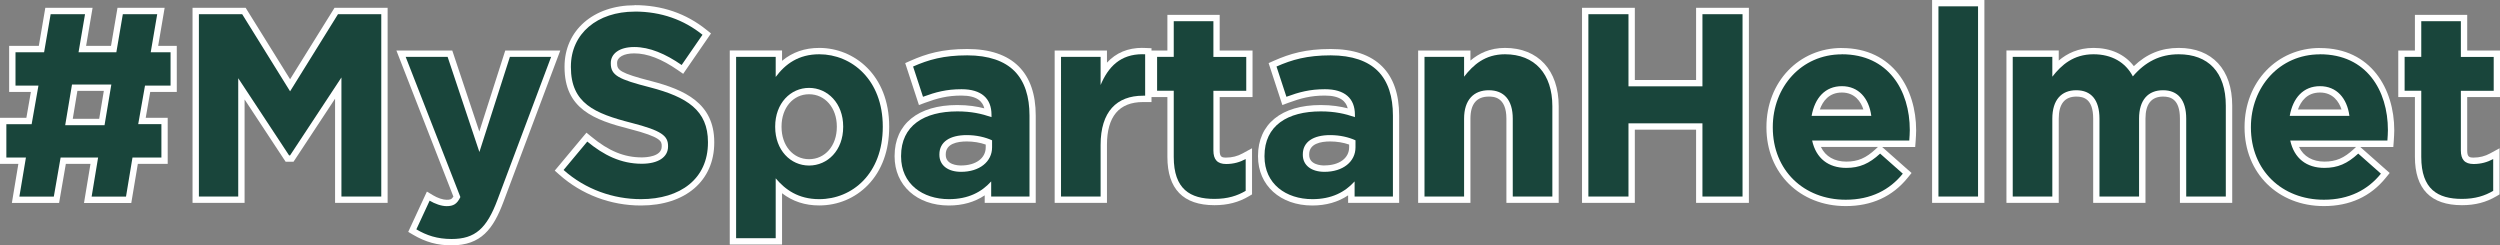
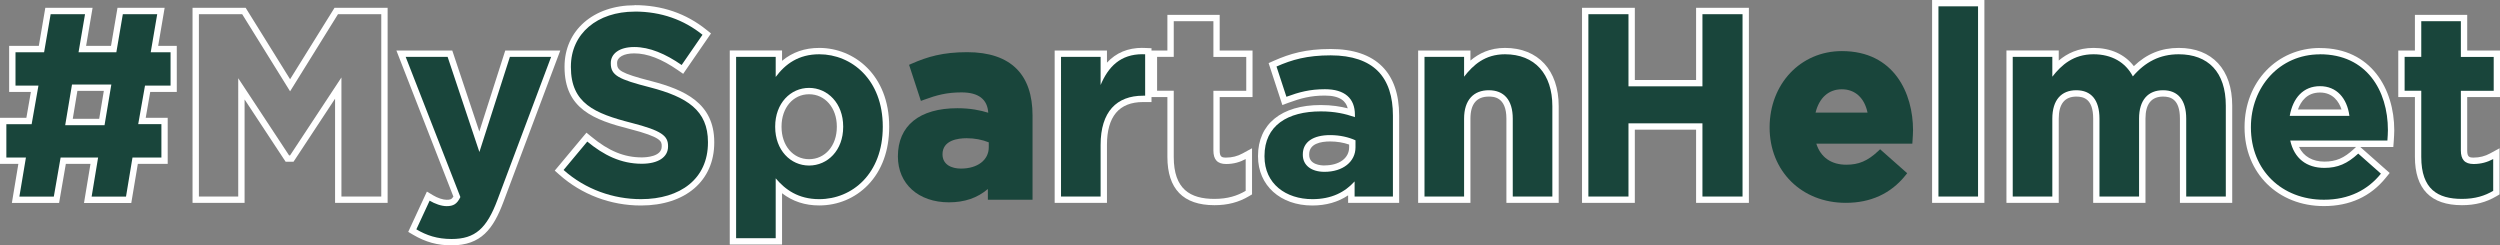
<svg xmlns="http://www.w3.org/2000/svg" id="Layer_2" data-name="Layer 2" viewBox="0 0 393.42 38.61">
  <rect x="0" y="0" width="393.42" height="38.61" fill="#808080" stroke="none" />
  <g id="Layer_2-2" data-name="Layer 2">
    <g>
      <g>
        <path d="M13.82,31.43l1.02-6.15h-4.89l-1.07,6.15H2.46l1.03-6.15H.5v-6.25H4.56l.89-5.07H1.94V7.72H6.52L7.55,1.73h6.43l-1.02,5.99h4.93l1.02-5.99h6.43l-1.02,5.99h3.02v6.25h-4.1l-.89,5.07h3.55v6.25h-4.63l-1.02,6.15h-6.43Zm2.22-12.23l.9-5.4h-5.18l-.9,5.4h5.18Z" fill="#19453b" />
        <path d="M24.74,2.23l-1.02,5.99h3.12v5.25h-4.02l-1.07,6.07h3.65v5.25h-4.55l-1.02,6.15h-5.41l1.02-6.15h-5.9l-1.07,6.15H3.05l1.03-6.15H1v-5.25h3.98l1.07-6.07H2.44v-5.25H6.94l1.03-5.99h5.41l-1.02,5.99h5.95l1.02-5.99h5.41m-7.22,11.07h-6.19l-1.07,6.4h6.19l1.07-6.4M25.93,1.23h-7.44l-.14,.83-.88,5.16h-3.92l.82-4.82,.2-1.17H7.13l-.14,.83-.88,5.16H1.44v7.25h3.42l-.71,4.07H0v7.25H2.89l-.83,4.99-.19,1.16h7.43l.14-.83,.92-5.32h3.88l-.83,4.99-.19,1.16h7.44l.14-.84,.89-5.31h4.7v-7.25h-3.46l.71-4.07h4.18V7.22h-2.93l.82-4.82,.2-1.17h0ZM12.18,14.3h4.16l-.73,4.4h-4.16l.73-4.4h0Z" fill="#fff" />
      </g>
      <g>
-         <polygon points="53.23 31.43 53.23 13.86 45.92 24.95 45.22 24.95 37.99 13.98 37.99 31.43 30.8 31.43 30.8 1.73 38.38 1.73 45.65 13.42 52.92 1.73 60.5 1.73 60.5 31.43 53.23 31.43" fill="#19453b" />
        <path d="M60,2.23V30.93h-6.27V12.19l-8.08,12.26h-.16l-8-12.14V30.93h-6.19V2.23h6.81l7.54,12.14,7.54-12.14h6.81m1-1h-8.36l-.29,.47-6.7,10.77L38.95,1.7l-.29-.47h-8.36V31.93h8.19V15.65l6.16,9.35,.3,.45h1.24l.3-.45,6.24-9.47V31.93h8.27V1.23h0Z" fill="#fff" />
      </g>
      <g>
        <path d="M71.07,38.11c-2.14,0-3.93-.49-5.79-1.59l-.39-.23,2.52-5.42,.48,.29c.81,.49,1.73,.79,2.41,.79,.75,0,1.19-.14,1.63-.96l-8.79-22.53h7.69l4.63,13.86,4.44-13.86h7.56l-8.7,23.19c-1.8,4.78-3.81,6.47-7.68,6.47Z" fill="#19453b" />
        <path d="M86.73,8.95l-8.45,22.51c-1.68,4.47-3.48,6.15-7.22,6.15-2.25,0-3.94-.57-5.54-1.52l2.09-4.51c.82,.49,1.85,.86,2.67,.86,1.07,0,1.64-.33,2.17-1.43l-8.61-22.06h6.6l5,14.97,4.8-14.97h6.48m1.44-1h-8.65l-.22,.69-3.86,12.06-4.03-12.07-.23-.68h-8.79l.53,1.36,8.44,21.63c-.29,.46-.55,.5-1.07,.5-.58,0-1.42-.28-2.15-.72l-.95-.57-.47,1.01-2.09,4.51-.38,.82,.78,.46c1.94,1.14,3.8,1.66,6.04,1.66,4.66,0,6.57-2.6,8.15-6.8l8.45-22.51,.51-1.35h0Z" fill="#fff" />
      </g>
      <g>
        <path d="M100.88,31.84c-4.66,0-9.1-1.68-12.51-4.72l-.36-.32,4.36-5.22,.38,.32c2.79,2.3,5.41,3.37,8.25,3.37,2.28,0,3.64-.82,3.64-2.21,0-1.19-.36-1.95-5.4-3.25-5.6-1.43-9.89-3.02-9.89-9.26,0-5.47,4.34-9.23,10.54-9.23,4.17,0,7.87,1.26,10.97,3.76l.36,.29-3.83,5.55-.41-.29c-2.66-1.84-5.01-2.74-7.18-2.74-1.94,0-3.19,.79-3.19,2,0,1.5,.72,2.07,5.81,3.37,5.69,1.48,9.48,3.6,9.48,9.09,0,5.79-4.33,9.48-11.04,9.48Z" fill="#19453b" />
        <path d="M99.89,1.82c4.18,0,7.75,1.31,10.66,3.65l-3.28,4.76c-2.54-1.76-5.04-2.83-7.46-2.83s-3.69,1.11-3.69,2.5v.08c0,1.89,1.23,2.5,6.19,3.77,5.82,1.52,9.1,3.61,9.1,8.61v.08c0,5.7-4.35,8.9-10.54,8.9-4.35,0-8.73-1.52-12.18-4.59l3.73-4.47c2.58,2.13,5.29,3.49,8.57,3.49,2.58,0,4.14-1.03,4.14-2.71v-.08c0-1.6-.98-2.42-5.78-3.65-5.78-1.48-9.51-3.07-9.51-8.77v-.08c0-5.21,4.18-8.65,10.04-8.65m0-1c-6.5,0-11.04,3.97-11.04,9.65v.08c0,6.59,4.65,8.31,10.26,9.74,5.03,1.29,5.03,1.97,5.03,2.68v.08c0,1.58-2.4,1.71-3.14,1.71-2.76,0-5.2-1-7.93-3.26l-.77-.63-.64,.76-3.73,4.47-.62,.74,.72,.64c3.5,3.12,8.06,4.85,12.84,4.85,7.01,0,11.54-3.89,11.54-9.9v-.08c0-6.16-4.73-8.24-9.85-9.58-5-1.28-5.44-1.76-5.44-2.8v-.08c0-.91,1.06-1.5,2.69-1.5,2.07,0,4.32,.87,6.89,2.65l.82,.57,.57-.83,3.28-4.76,.53-.77-.73-.58c-3.2-2.57-7-3.87-11.29-3.87h0Z" fill="#fff" />
      </g>
      <g>
        <path d="M115.34,37.99V8.45h7.23v2.28c1.72-1.81,3.81-2.69,6.35-2.69,5.22,0,10.5,4.07,10.5,11.86,0,5.97-3.61,11.94-10.5,11.94-2.53,0-4.57-.8-6.35-2.51v8.66h-7.23Zm11.98-23.66c-2.8,0-4.83,2.34-4.83,5.57s2.03,5.65,4.83,5.65,4.87-2.34,4.87-5.57-2.09-5.65-4.87-5.65Z" fill="#19453b" />
        <path d="M128.92,8.54c5.12,0,10,4.02,10,11.36v.08c0,7.34-4.8,11.36-10,11.36-3.32,0-5.37-1.52-6.85-3.28v9.43h-6.23V8.95h6.23v3.16c1.52-2.05,3.61-3.57,6.85-3.57m-1.6,17.51c2.91,0,5.37-2.38,5.37-6.07v-.08c0-3.65-2.46-6.07-5.37-6.07s-5.33,2.42-5.33,6.07v.08c0,3.65,2.42,6.07,5.33,6.07m1.6-18.51c-2.28,0-4.21,.67-5.85,2.03v-1.63h-8.23v30.54h8.23v-8.07c1.68,1.29,3.61,1.92,5.85,1.92,2.94,0,5.67-1.15,7.68-3.23,2.18-2.26,3.33-5.42,3.33-9.12v-.08c0-8.11-5.54-12.36-11-12.36h0Zm-1.6,17.51c-2.51,0-4.33-2.13-4.33-5.07v-.08c0-2.94,1.82-5.07,4.33-5.07s4.37,2.13,4.37,5.07v.08c0,2.94-1.84,5.07-4.37,5.07h0Z" fill="#fff" />
      </g>
      <g>
        <path d="M149.34,31.84c-4.81,0-8.04-2.9-8.04-7.22,0-4.86,3.41-7.59,9.36-7.59,2.09,0,3.63,.33,4.86,.71-.13-2.12-1.54-3.2-4.21-3.2-2.29,0-3.9,.42-5.9,1.16l-.49,.18-1.86-5.68,.41-.18c2.46-1.08,4.89-1.81,8.73-1.81,3.43,0,6.04,.88,7.77,2.61,1.68,1.67,2.52,4.15,2.52,7.36v13.25h-7.03v-1.69c-1.65,1.41-3.67,2.1-6.14,2.1Zm2.79-10.09c-1.42,0-3.81,.33-3.81,2.53,0,1.68,1.5,2.25,2.9,2.25,2.62,0,4.38-1.35,4.38-3.35v-.78c-1.03-.42-2.25-.65-3.48-.65Z" fill="#19453b" />
-         <path d="M152.21,8.71c3.4,0,5.86,.9,7.42,2.46,1.64,1.64,2.38,4.06,2.38,7.01v12.75h-6.03v-2.38c-1.52,1.68-3.61,2.79-6.64,2.79-4.14,0-7.54-2.38-7.54-6.72v-.08c0-4.8,3.65-7.01,8.86-7.01,2.21,0,3.81,.37,5.37,.9v-.37c0-2.58-1.6-4.02-4.71-4.02-2.38,0-4.06,.45-6.07,1.19l-1.56-4.76c2.42-1.07,4.8-1.76,8.53-1.76m-.98,18.33c2.91,0,4.88-1.6,4.88-3.85v-1.11c-1.07-.49-2.46-.82-3.98-.82-2.67,0-4.31,1.07-4.31,3.03v.08c0,1.68,1.39,2.67,3.4,2.67m.98-19.33c-3.93,0-6.41,.74-8.93,1.85l-.83,.37,.28,.86,1.56,4.76,.32,.98,.97-.36c1.94-.71,3.5-1.13,5.72-1.13,2.5,0,3.34,.97,3.6,2.01-1.14-.29-2.51-.52-4.26-.52-6.17,0-9.86,2.99-9.86,8.01v.08c0,4.55,3.51,7.72,8.54,7.72,2.17,0,4.06-.54,5.64-1.6v1.19h8.03v-13.75c0-3.35-.9-5.95-2.67-7.72-1.83-1.83-4.56-2.75-8.13-2.75h0Zm-.98,18.33c-.56,0-2.4-.12-2.4-1.67v-.08c0-1.68,1.8-2.03,3.31-2.03,1.04,0,2.08,.17,2.98,.49v.44c0,1.71-1.56,2.85-3.88,2.85h0Z" fill="#fff" />
      </g>
      <g>
        <path d="M166.47,31.43V8.45h7.23v2.89c1.44-2.22,3.45-3.31,6.09-3.31,.15,0,.29,0,.44,.01l.48,.02v7.5h-.83c-4.04,0-6.18,2.51-6.18,7.25v8.62h-7.23Z" fill="#19453b" />
        <path d="M179.79,8.54c.14,0,.28,0,.42,0v6.52h-.33c-4.14,0-6.68,2.5-6.68,7.75v8.12h-6.23V8.95h6.23v4.43c1.22-2.92,3.16-4.85,6.59-4.85m0-1c-2.3,0-4.15,.77-5.59,2.33v-1.91h-8.23V31.93h8.23v-9.12c0-4.48,1.91-6.75,5.68-6.75h1.33V7.59l-.96-.04c-.16,0-.31-.01-.47-.01h0Z" fill="#fff" />
      </g>
      <g>
-         <path d="M191.12,31.8c-4.64,0-6.9-2.32-6.9-7.1V14.78h-2.62v-6.33h2.62V2.84h7.23v5.62h5.17v6.33h-5.17v8.89c0,1.19,.41,1.63,1.51,1.63,1.01,0,1.96-.24,2.83-.72l.74-.4v6.13l-.24,.15c-1.54,.92-3.19,1.34-5.18,1.34Z" fill="#19453b" />
        <path d="M190.95,3.34v5.62h5.17v5.33h-5.17v9.39c0,1.43,.62,2.13,2.01,2.13,1.15,0,2.17-.29,3.07-.78v5c-1.31,.78-2.83,1.27-4.92,1.27-3.81,0-6.4-1.52-6.4-6.6V14.28h-2.62v-5.33h2.62V3.34h6.23m1-1h-8.23V7.95h-2.62v7.33h2.62v9.41c0,5.04,2.49,7.6,7.4,7.6,2.08,0,3.81-.45,5.43-1.41l.49-.29v-7.26l-1.48,.81c-.8,.44-1.67,.66-2.6,.66-.7,0-1.01-.11-1.01-1.13V15.28h5.17V7.95h-5.17V2.34h0Z" fill="#fff" />
      </g>
      <g>
        <path d="M206.53,31.84c-4.81,0-8.04-2.9-8.04-7.22,0-4.86,3.41-7.59,9.36-7.59,2.09,0,3.63,.33,4.86,.71-.13-2.12-1.54-3.2-4.21-3.2-2.29,0-3.9,.42-5.9,1.16l-.49,.18-1.86-5.68,.41-.18c2.46-1.08,4.89-1.81,8.73-1.81,3.43,0,6.05,.88,7.77,2.61,1.67,1.67,2.52,4.15,2.52,7.36v13.25h-7.03v-1.69c-1.65,1.41-3.67,2.1-6.14,2.1Zm2.79-10.09c-1.42,0-3.81,.33-3.81,2.53,0,1.68,1.5,2.25,2.9,2.25,2.62,0,4.38-1.35,4.38-3.35v-.78c-1.03-.42-2.25-.65-3.48-.65Z" fill="#19453b" />
        <path d="M209.4,8.71c3.4,0,5.86,.9,7.42,2.46,1.64,1.64,2.38,4.06,2.38,7.01v12.75h-6.03v-2.38c-1.52,1.68-3.61,2.79-6.64,2.79-4.14,0-7.54-2.38-7.54-6.72v-.08c0-4.8,3.65-7.01,8.86-7.01,2.21,0,3.81,.37,5.37,.9v-.37c0-2.58-1.6-4.02-4.71-4.02-2.38,0-4.06,.45-6.07,1.19l-1.56-4.76c2.42-1.07,4.8-1.76,8.53-1.76m-.98,18.33c2.91,0,4.88-1.6,4.88-3.85v-1.11c-1.07-.49-2.46-.82-3.98-.82-2.67,0-4.31,1.07-4.31,3.03v.08c0,1.68,1.39,2.67,3.4,2.67m.98-19.33c-3.93,0-6.41,.74-8.93,1.85l-.83,.37,.28,.86,1.56,4.76,.32,.98,.97-.36c1.94-.71,3.5-1.13,5.72-1.13,2.5,0,3.34,.97,3.6,2.01-1.14-.29-2.51-.52-4.26-.52-6.17,0-9.86,2.99-9.86,8.01v.08c0,4.55,3.51,7.72,8.54,7.72,2.17,0,4.06-.54,5.64-1.6v1.19h8.03v-13.75c0-3.35-.9-5.95-2.67-7.72-1.83-1.83-4.56-2.75-8.13-2.75h0Zm-.98,18.33c-.56,0-2.4-.12-2.4-1.67v-.08c0-1.68,1.8-2.03,3.31-2.03,1.04,0,2.08,.17,2.98,.49v.43c0,1.71-1.56,2.85-3.88,2.85h0Z" fill="#fff" />
      </g>
      <g>
        <path d="M237.56,31.43v-12.76c0-1.81-.57-3.97-3.27-3.97-2.19,0-3.39,1.41-3.39,3.97v12.76h-7.23V8.45h7.23v2.25c1.31-1.39,3.14-2.66,5.94-2.66,4.91,0,7.96,3.32,7.96,8.66v14.73h-7.23Z" fill="#19453b" />
        <path d="M236.83,8.54c4.71,0,7.46,3.12,7.46,8.16v14.23h-6.23v-12.26c0-2.95-1.39-4.47-3.77-4.47s-3.89,1.52-3.89,4.47v12.26h-6.23V8.95h6.23v3.12c1.43-1.84,3.28-3.53,6.44-3.53m0-1c-2.4,0-4.13,.88-5.44,1.99v-1.58h-8.23V31.93h8.23v-13.26c0-2.3,.97-3.47,2.89-3.47,.69,0,2.77,0,2.77,3.47v13.26h8.23v-15.23c0-5.65-3.24-9.16-8.46-9.16h0Z" fill="#fff" />
      </g>
      <g>
        <polygon points="267.41 31.43 267.41 19.91 256.76 19.91 256.76 31.43 249.45 31.43 249.45 1.73 256.76 1.73 256.76 13.09 267.41 13.09 267.41 1.73 274.72 1.73 274.72 31.43 267.41 31.43" fill="#19453b" />
        <path d="M274.22,2.23V30.93h-6.31v-11.52h-11.64v11.52h-6.31V2.23h6.31V13.59h11.64V2.23h6.31m1-1h-8.31V12.59h-9.64V1.23h-8.31V31.93h8.31v-11.52h9.64v11.52h8.31V1.23h0Z" fill="#fff" />
      </g>
      <g>
        <path d="M290.46,31.92c-6.94,0-11.98-4.99-11.98-11.86s4.89-12.02,11.37-12.02c8.27,0,11.2,6.7,11.2,12.43,0,.5-.04,1.09-.08,1.68l-.03,.46h-15.11c.68,2.14,2.34,3.31,4.72,3.31,1.95,0,3.35-.59,4.99-2.12l.33-.31,4.26,3.77-.3,.37c-2.29,2.84-5.45,4.29-9.37,4.29Zm3.43-14.2c-.48-2.31-1.96-3.67-4.04-3.67s-3.56,1.33-4.14,3.67h8.18Z" fill="#19453b" />
-         <path d="M289.84,8.54c7.34,0,10.7,5.7,10.7,11.93,0,.49-.04,1.07-.08,1.64h-15.29c.62,2.83,2.58,4.31,5.37,4.31,2.09,0,3.61-.66,5.33-2.25l3.57,3.16c-2.05,2.54-5,4.1-8.98,4.1-6.6,0-11.48-4.63-11.48-11.36v-.08c0-6.27,4.47-11.44,10.87-11.44m-4.76,9.68h9.39c-.37-2.79-2.01-4.67-4.63-4.67s-4.26,1.84-4.76,4.67m4.76-10.68c-6.76,0-11.87,5.35-11.87,12.44v.08c0,7.16,5.25,12.36,12.48,12.36,4.08,0,7.36-1.5,9.76-4.47l.6-.74-.72-.63-3.57-3.16-.34-.3h5.2l.07-.93c.04-.58,.08-1.18,.08-1.71,0-6.44-3.62-12.93-11.7-12.93h0Zm-3.47,9.68c.46-1.29,1.43-2.67,3.47-2.67s3,1.45,3.39,2.67h-6.86Zm.17,5.89h8.98l-.34,.32c-1.56,1.45-2.82,1.99-4.65,1.99s-3.27-.79-3.99-2.31h0Z" fill="#fff" />
      </g>
      <g>
        <rect x="304.55" y=".5" width="7.23" height="30.93" fill="#19453b" />
        <path d="M311.28,1V30.93h-6.23V1h6.23m1-1h-8.23V31.93h8.23V0h0Z" fill="#fff" />
      </g>
      <g>
        <path d="M343.54,31.43v-12.76c0-2.63-1.06-3.97-3.15-3.97-2.71,0-3.27,2.16-3.27,3.97v12.76h-7.23v-12.76c0-2.63-1.06-3.97-3.15-3.97-2.7,0-3.27,2.16-3.27,3.97v12.76h-7.23V8.45h7.23v2.26c1.31-1.39,3.16-2.67,5.98-2.67s4.96,1.11,6.28,3.14c2-2.11,4.34-3.14,7.13-3.14,5.03,0,7.92,3.13,7.92,8.58v14.81h-7.23Z" fill="#19453b" />
        <path d="M342.85,8.54c4.63,0,7.42,2.79,7.42,8.08v14.31h-6.23v-12.26c0-2.95-1.31-4.47-3.65-4.47s-3.77,1.52-3.77,4.47v12.26h-6.23v-12.26c0-2.95-1.31-4.47-3.65-4.47s-3.77,1.52-3.77,4.47v12.26h-6.23V8.95h6.23v3.12c1.43-1.84,3.32-3.53,6.48-3.53,2.87,0,5.04,1.27,6.19,3.48,1.93-2.25,4.22-3.48,7.22-3.48m0-1c-2.74,0-5.06,.94-7.06,2.87-1.43-1.86-3.64-2.87-6.34-2.87-2.43,0-4.17,.88-5.48,1.99v-1.59h-8.23V31.93h8.23v-13.26c0-2.3,.93-3.47,2.77-3.47,1.14,0,2.65,.36,2.65,3.47v13.26h8.23v-13.26c0-2.3,.93-3.47,2.77-3.47,1.14,0,2.65,.36,2.65,3.47v13.26h8.23v-15.31c0-5.68-3.15-9.08-8.42-9.08h0Z" fill="#fff" />
      </g>
      <g>
        <path d="M365.69,31.92c-6.94,0-11.98-4.99-11.98-11.86s4.89-12.02,11.37-12.02c8.27,0,11.2,6.7,11.2,12.43,0,.5-.04,1.09-.08,1.68l-.03,.46h-15.11c.68,2.14,2.34,3.31,4.72,3.31,1.95,0,3.35-.59,4.99-2.12l.33-.31,4.26,3.77-.3,.37c-2.29,2.84-5.45,4.29-9.37,4.29Zm3.43-14.2c-.48-2.31-1.96-3.67-4.04-3.67s-3.56,1.33-4.14,3.67h8.18Z" fill="#19453b" />
        <path d="M365.08,8.54c7.34,0,10.7,5.7,10.7,11.93,0,.49-.04,1.07-.08,1.64h-15.29c.62,2.83,2.58,4.31,5.37,4.31,2.09,0,3.61-.66,5.33-2.25l3.57,3.16c-2.05,2.54-5,4.1-8.98,4.1-6.6,0-11.48-4.63-11.48-11.36v-.08c0-6.27,4.47-11.44,10.87-11.44m-4.76,9.68h9.39c-.37-2.79-2.01-4.67-4.63-4.67s-4.26,1.84-4.76,4.67m4.76-10.68c-6.76,0-11.87,5.35-11.87,12.44v.08c0,7.16,5.25,12.36,12.48,12.36,4.08,0,7.36-1.5,9.76-4.47l.6-.74-.72-.63-3.57-3.16-.34-.3h5.2l.07-.93c.04-.58,.08-1.18,.08-1.71,0-6.44-3.62-12.93-11.7-12.93h0Zm-3.47,9.68c.46-1.29,1.43-2.67,3.47-2.67s3,1.45,3.39,2.67h-6.86Zm.17,5.89h8.98l-.34,.32c-1.56,1.45-2.82,1.99-4.65,1.99s-3.27-.79-3.99-2.31h0Z" fill="#fff" />
      </g>
      <g>
        <path d="M387.42,31.8c-4.64,0-6.9-2.32-6.9-7.1V14.78h-2.62v-6.33h2.62V2.84h7.23v5.62h5.17v6.33h-5.17v8.89c0,1.19,.41,1.63,1.51,1.63,1.01,0,1.96-.24,2.84-.72l.74-.4v6.13l-.24,.15c-1.54,.92-3.19,1.34-5.18,1.34Z" fill="#19453b" />
        <path d="M387.26,3.34v5.62h5.17v5.33h-5.17v9.39c0,1.43,.62,2.13,2.01,2.13,1.15,0,2.17-.29,3.08-.78v5c-1.31,.78-2.83,1.27-4.92,1.27-3.81,0-6.4-1.52-6.4-6.6V14.28h-2.62v-5.33h2.62V3.34h6.23m1-1h-8.23V7.95h-2.62v7.33h2.62v9.41c0,5.04,2.49,7.6,7.4,7.6,2.08,0,3.81-.45,5.43-1.41l.49-.29v-7.26l-1.48,.81c-.8,.44-1.67,.66-2.6,.66-.7,0-1.01-.11-1.01-1.13V15.28h5.17V7.95h-5.17V2.34h0Z" fill="#fff" />
      </g>
    </g>
  </g>
</svg>